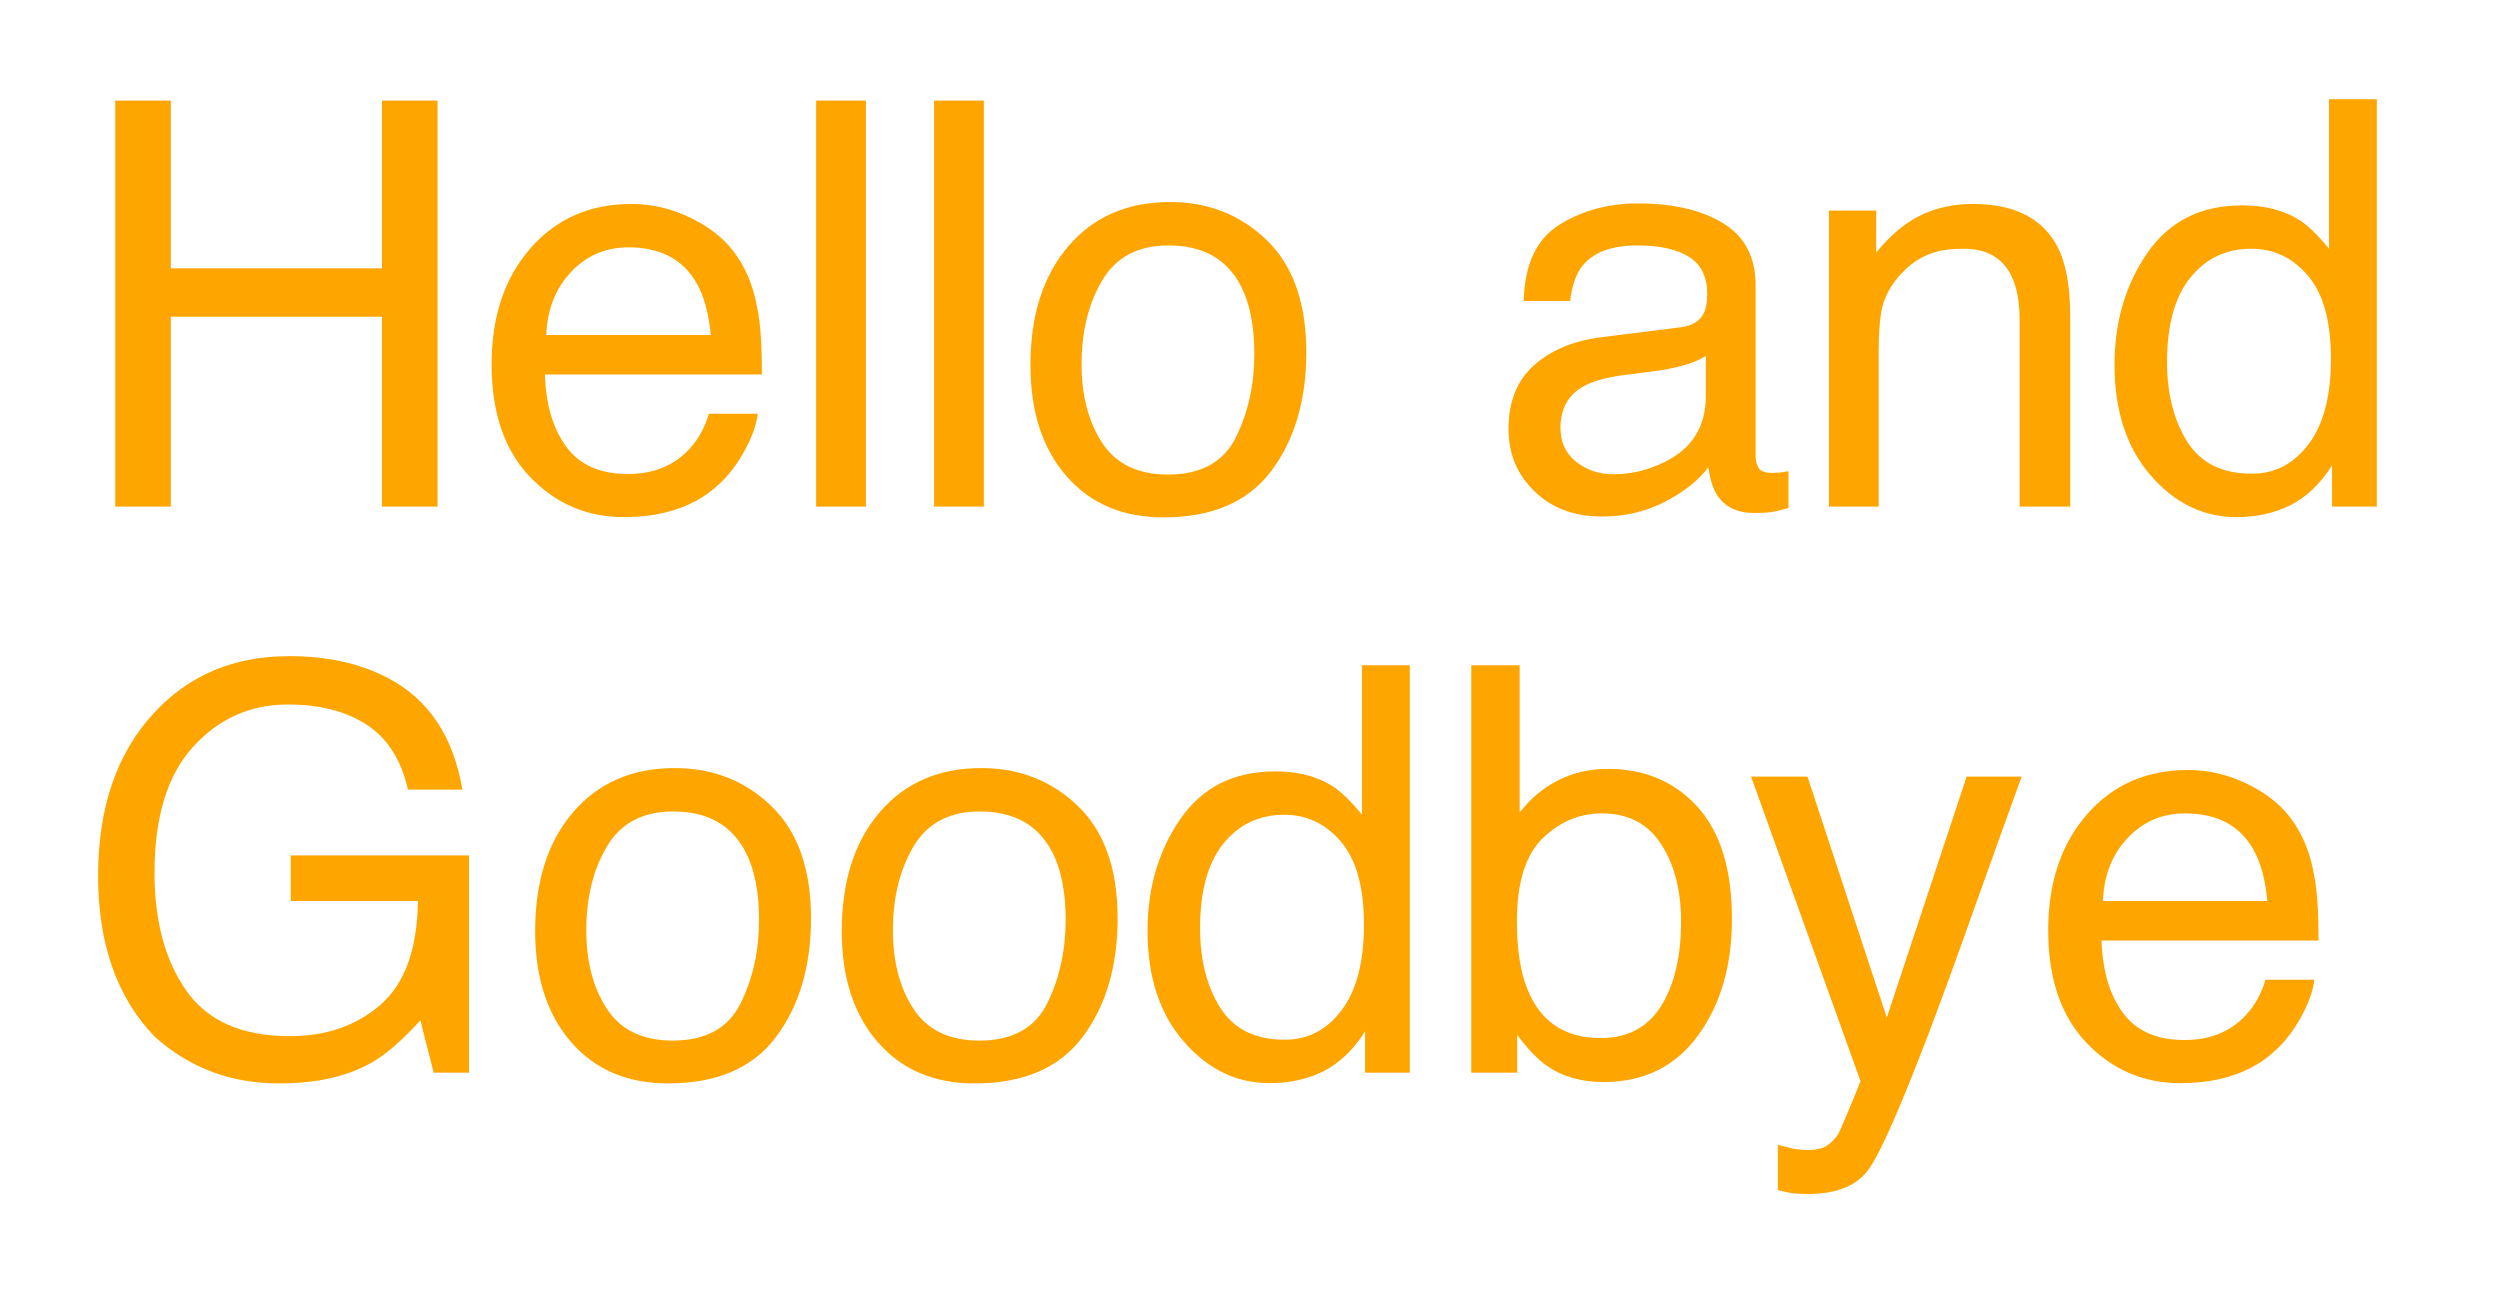
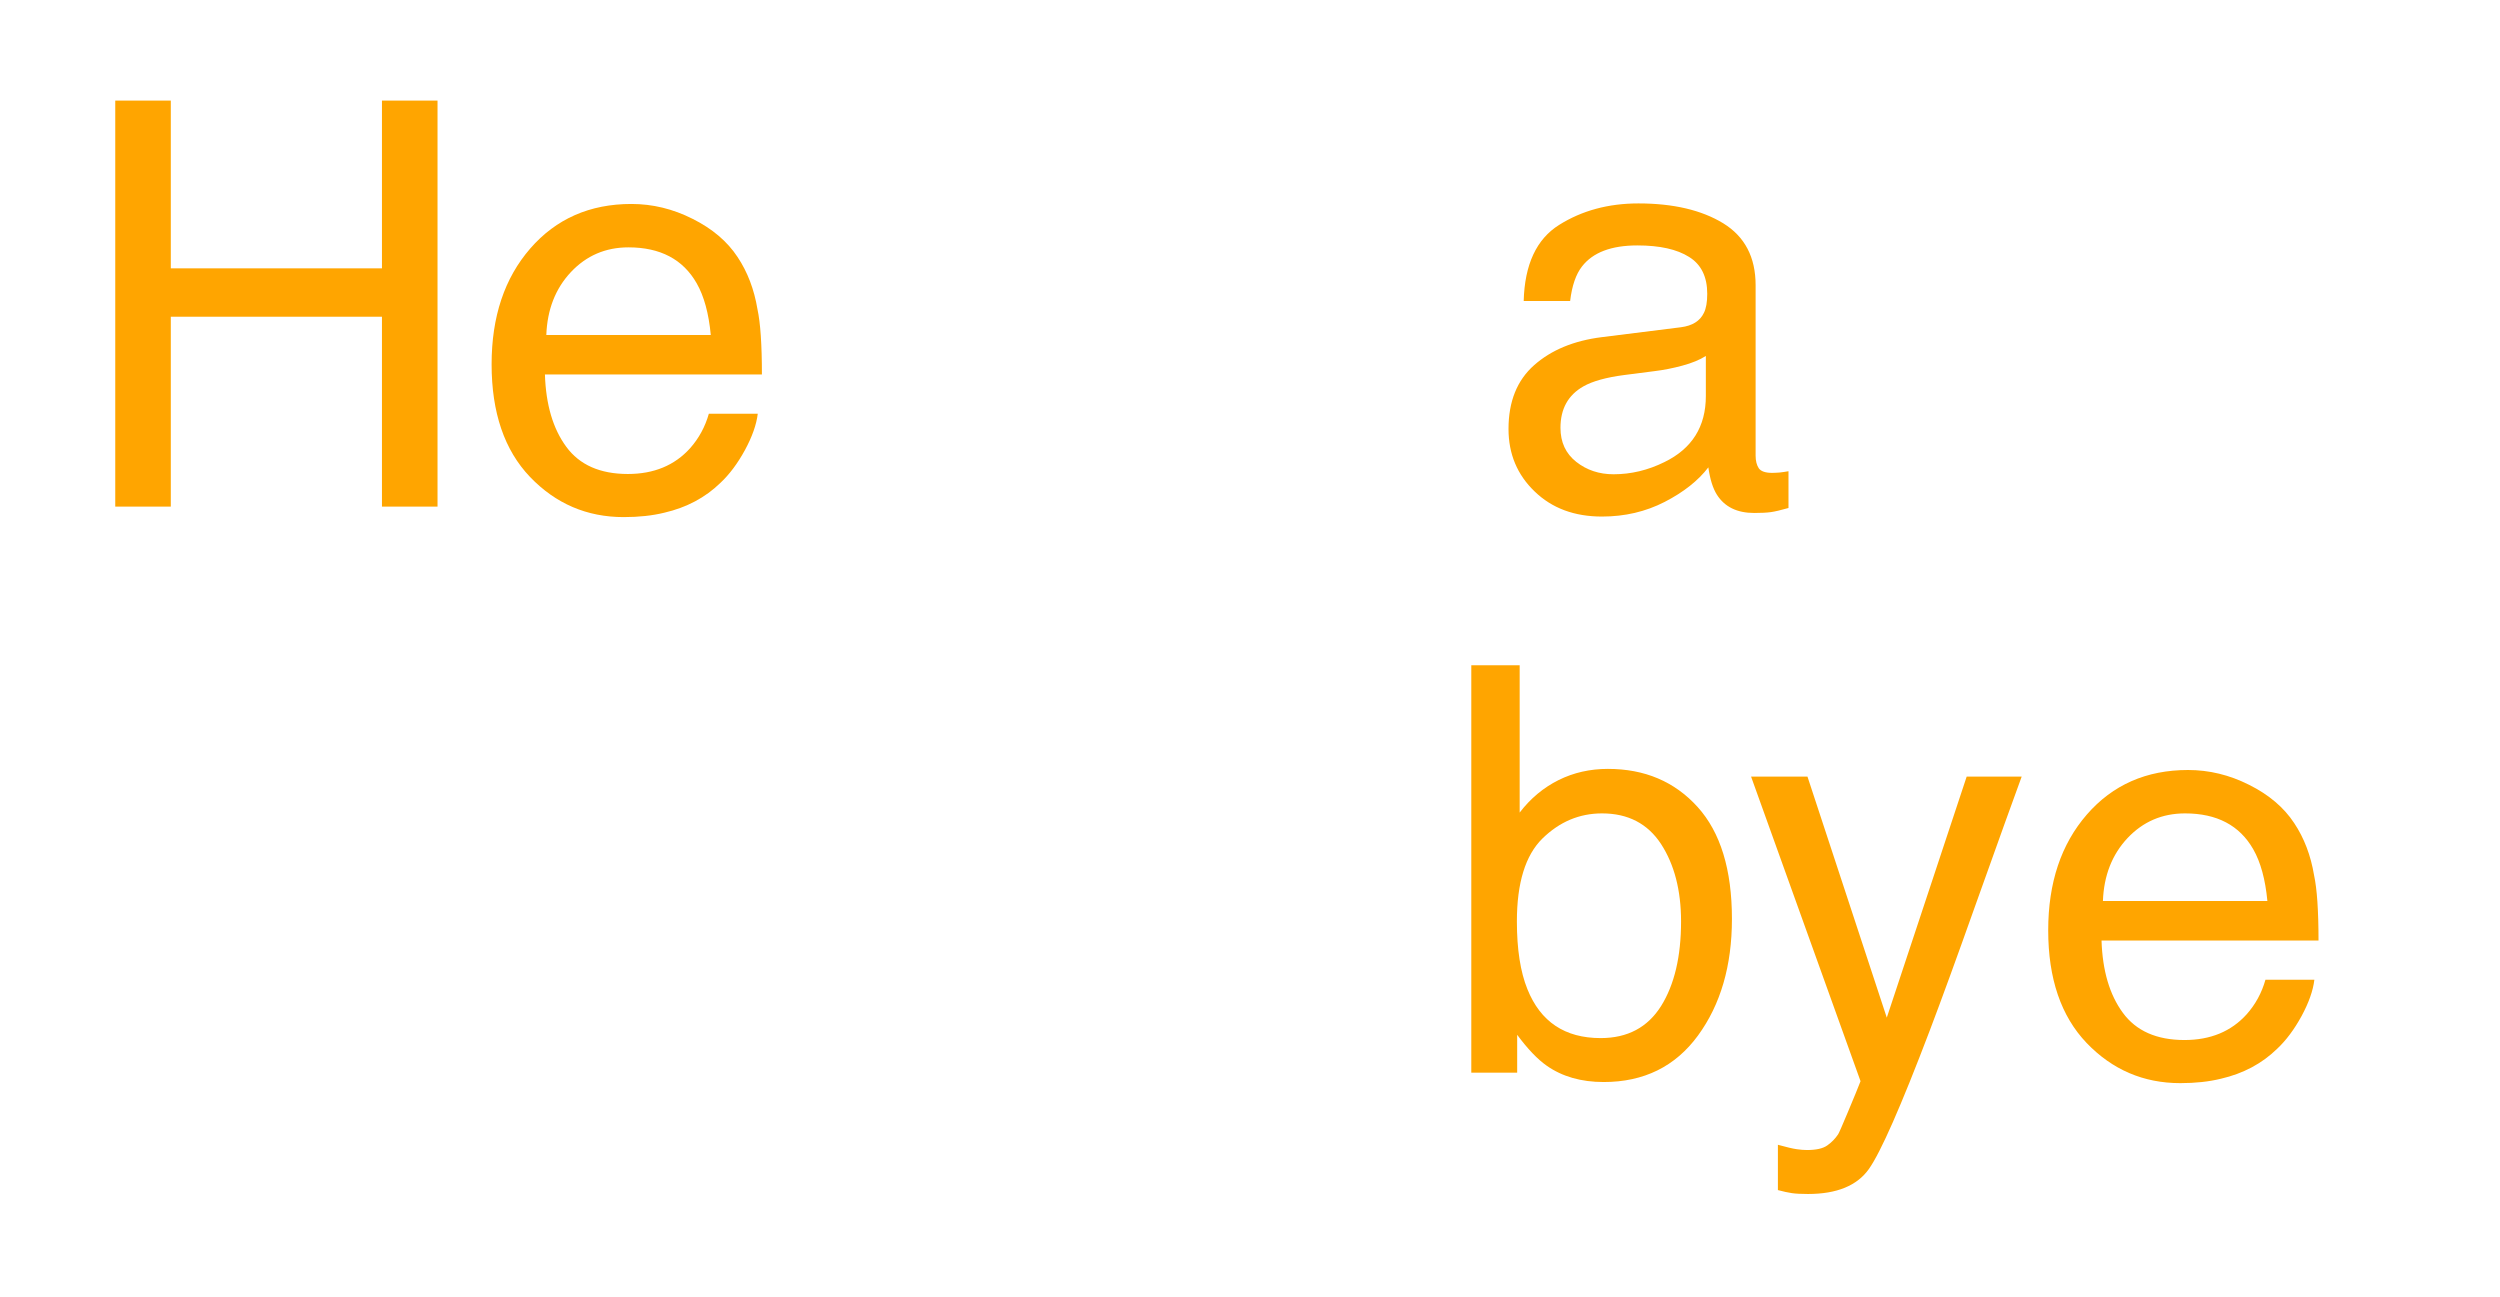
<svg xmlns="http://www.w3.org/2000/svg" xmlns:xlink="http://www.w3.org/1999/xlink" width="106" height="55" viewBox="0 0 106 55" version="1.1">
  <defs>
    <g>
      <symbol overflow="visible" id="glyph0-0">
        <path style="stroke:none;" d="M 0.773 0 L 0.773 -17.215 L 14.438 -17.215 L 14.438 0 Z M 12.281 -2.156 L 12.281 -15.059 L 2.93 -15.059 L 2.93 -2.156 Z M 12.281 -2.156 " />
      </symbol>
      <symbol overflow="visible" id="glyph0-1">
        <path style="stroke:none;" d="M 6.773 -12.832 C 7.664 -12.832 8.527 -12.625 9.363 -12.203 C 10.199 -11.785 10.836 -11.246 11.273 -10.582 C 11.695 -9.949 11.977 -9.211 12.117 -8.367 C 12.242 -7.789 12.305 -6.867 12.305 -5.602 L 3.105 -5.602 C 3.145 -4.328 3.445 -3.305 4.008 -2.539 C 4.57 -1.77 5.441 -1.383 6.621 -1.383 C 7.723 -1.383 8.602 -1.746 9.258 -2.473 C 9.633 -2.895 9.898 -3.383 10.055 -3.938 L 12.129 -3.938 C 12.074 -3.477 11.891 -2.961 11.586 -2.398 C 11.277 -1.832 10.93 -1.367 10.547 -1.008 C 9.906 -0.383 9.113 0.039 8.168 0.258 C 7.66 0.383 7.086 0.445 6.445 0.445 C 4.883 0.445 3.559 -0.125 2.473 -1.258 C 1.387 -2.395 0.844 -3.988 0.844 -6.035 C 0.844 -8.051 1.391 -9.688 2.484 -10.945 C 3.578 -12.203 5.008 -12.832 6.773 -12.832 Z M 10.137 -7.277 C 10.051 -8.191 9.852 -8.922 9.539 -9.469 C 8.961 -10.484 7.996 -10.992 6.645 -10.992 C 5.676 -10.992 4.863 -10.641 4.207 -9.945 C 3.551 -9.246 3.203 -8.355 3.164 -7.277 Z M 10.137 -7.277 " />
      </symbol>
      <symbol overflow="visible" id="glyph0-2">
        <path style="stroke:none;" d="M 9.387 -12.551 L 11.719 -12.551 C 11.422 -11.746 10.762 -9.91 9.738 -7.043 C 8.973 -4.887 8.332 -3.129 7.816 -1.77 C 6.598 1.434 5.738 3.387 5.238 4.09 C 4.738 4.793 3.879 5.145 2.66 5.145 C 2.363 5.145 2.133 5.133 1.977 5.109 C 1.816 5.086 1.617 5.043 1.383 4.98 L 1.383 3.059 C 1.75 3.16 2.016 3.223 2.18 3.246 C 2.344 3.27 2.488 3.281 2.613 3.281 C 3.004 3.281 3.289 3.219 3.477 3.086 C 3.66 2.957 3.812 2.801 3.938 2.613 C 3.977 2.551 4.117 2.23 4.359 1.652 C 4.602 1.074 4.777 0.645 4.887 0.363 L 0.246 -12.551 L 2.637 -12.551 L 6 -2.332 Z M 9.387 -12.551 " />
      </symbol>
      <symbol overflow="visible" id="glyph0-3">
        <path style="stroke:none;" d="M 1.383 -17.273 L 3.434 -17.273 L 3.434 -11.027 C 3.895 -11.629 4.445 -12.086 5.086 -12.406 C 5.727 -12.723 6.422 -12.879 7.172 -12.879 C 8.734 -12.879 10 -12.344 10.977 -11.266 C 11.949 -10.191 12.434 -8.609 12.434 -6.516 C 12.434 -4.531 11.953 -2.883 10.992 -1.57 C 10.031 -0.258 8.699 0.398 6.996 0.398 C 6.043 0.398 5.238 0.168 4.582 -0.293 C 4.191 -0.566 3.773 -1.004 3.328 -1.605 L 3.328 0 L 1.383 0 Z M 6.867 -1.465 C 8.008 -1.465 8.859 -1.918 9.43 -2.824 C 9.996 -3.73 10.277 -4.926 10.277 -6.41 C 10.277 -7.73 9.992 -8.824 9.43 -9.691 C 8.863 -10.559 8.027 -10.992 6.926 -10.992 C 5.965 -10.992 5.125 -10.637 4.398 -9.926 C 3.676 -9.215 3.316 -8.043 3.316 -6.41 C 3.316 -5.23 3.465 -4.273 3.762 -3.539 C 4.316 -2.156 5.352 -1.465 6.867 -1.465 Z M 6.867 -1.465 " />
      </symbol>
      <symbol overflow="visible" id="glyph0-4">
-         <path style="stroke:none;" d="M 2.883 -6.129 C 2.883 -4.785 3.168 -3.66 3.738 -2.754 C 4.309 -1.848 5.223 -1.395 6.48 -1.395 C 7.457 -1.395 8.258 -1.812 8.891 -2.656 C 9.52 -3.496 9.832 -4.699 9.832 -6.27 C 9.832 -7.855 9.508 -9.031 8.859 -9.789 C 8.211 -10.551 7.41 -10.934 6.457 -10.934 C 5.395 -10.934 4.531 -10.527 3.875 -9.715 C 3.215 -8.902 2.883 -7.707 2.883 -6.129 Z M 6.059 -12.773 C 7.02 -12.773 7.824 -12.57 8.473 -12.164 C 8.848 -11.93 9.273 -11.52 9.75 -10.934 L 9.75 -17.273 L 11.777 -17.273 L 11.777 0 L 9.879 0 L 9.879 -1.746 C 9.387 -0.973 8.805 -0.414 8.133 -0.07 C 7.461 0.273 6.691 0.445 5.824 0.445 C 4.426 0.445 3.215 -0.141 2.191 -1.32 C 1.168 -2.496 0.656 -4.059 0.656 -6.012 C 0.656 -7.84 1.125 -9.422 2.055 -10.766 C 2.988 -12.105 4.324 -12.773 6.059 -12.773 Z M 6.059 -12.773 " />
-       </symbol>
+         </symbol>
      <symbol overflow="visible" id="glyph0-5">
-         <path style="stroke:none;" d="M 6.527 -1.359 C 7.926 -1.359 8.883 -1.891 9.406 -2.945 C 9.926 -4.004 10.184 -5.184 10.184 -6.48 C 10.184 -7.652 9.996 -8.605 9.621 -9.34 C 9.027 -10.496 8.004 -11.074 6.551 -11.074 C 5.262 -11.074 4.324 -10.582 3.738 -9.598 C 3.152 -8.613 2.859 -7.426 2.859 -6.035 C 2.859 -4.699 3.152 -3.586 3.738 -2.695 C 4.324 -1.805 5.254 -1.359 6.527 -1.359 Z M 6.609 -12.914 C 8.227 -12.914 9.594 -12.375 10.711 -11.297 C 11.828 -10.219 12.387 -8.633 12.387 -6.539 C 12.387 -4.516 11.895 -2.844 10.91 -1.523 C 9.926 -0.203 8.398 0.457 6.328 0.457 C 4.602 0.457 3.23 -0.125 2.215 -1.297 C 1.199 -2.465 0.691 -4.031 0.691 -6 C 0.691 -8.109 1.227 -9.789 2.297 -11.039 C 3.367 -12.289 4.805 -12.914 6.609 -12.914 Z M 6.609 -12.914 " />
-       </symbol>
+         </symbol>
      <symbol overflow="visible" id="glyph0-6">
-         <path style="stroke:none;" d="M 9.27 -17.66 C 10.887 -17.66 12.285 -17.348 13.465 -16.723 C 15.176 -15.824 16.223 -14.25 16.605 -12 L 14.297 -12 C 14.016 -13.258 13.434 -14.172 12.551 -14.75 C 11.668 -15.324 10.555 -15.609 9.211 -15.609 C 7.617 -15.609 6.273 -15.012 5.188 -13.816 C 4.098 -12.621 3.551 -10.84 3.551 -8.473 C 3.551 -6.426 4 -4.758 4.898 -3.477 C 5.797 -2.191 7.262 -1.547 9.293 -1.547 C 10.848 -1.547 12.133 -2 13.156 -2.898 C 14.176 -3.801 14.695 -5.262 14.719 -7.277 L 9.328 -7.277 L 9.328 -9.211 L 16.887 -9.211 L 16.887 0 L 15.387 0 L 14.824 -2.215 C 14.035 -1.348 13.336 -0.746 12.727 -0.41 C 11.703 0.168 10.402 0.457 8.824 0.457 C 6.785 0.457 5.031 -0.203 3.562 -1.523 C 1.961 -3.18 1.16 -5.453 1.16 -8.344 C 1.16 -11.227 1.941 -13.52 3.504 -15.223 C 4.988 -16.848 6.91 -17.66 9.27 -17.66 Z M 9.27 -17.66 " />
-       </symbol>
+         </symbol>
      <symbol overflow="visible" id="glyph0-7">
-         <path style="stroke:none;" d="M 1.547 -12.551 L 3.551 -12.551 L 3.551 -10.77 C 4.145 -11.504 4.773 -12.031 5.438 -12.352 C 6.102 -12.672 6.84 -12.832 7.652 -12.832 C 9.434 -12.832 10.637 -12.211 11.262 -10.969 C 11.605 -10.289 11.777 -9.316 11.777 -8.051 L 11.777 0 L 9.633 0 L 9.633 -7.91 C 9.633 -8.676 9.52 -9.293 9.293 -9.762 C 8.918 -10.543 8.238 -10.934 7.254 -10.934 C 6.754 -10.934 6.344 -10.883 6.023 -10.781 C 5.445 -10.609 4.938 -10.266 4.5 -9.75 C 4.148 -9.336 3.922 -8.906 3.812 -8.469 C 3.707 -8.027 3.656 -7.395 3.656 -6.574 L 3.656 0 L 1.547 0 Z M 1.547 -12.551 " />
-       </symbol>
+         </symbol>
      <symbol overflow="visible" id="glyph0-8">
        <path style="stroke:none;" d="M 3.164 -3.34 C 3.164 -2.73 3.387 -2.25 3.832 -1.898 C 4.277 -1.547 4.805 -1.371 5.414 -1.371 C 6.156 -1.371 6.875 -1.543 7.57 -1.887 C 8.742 -2.457 9.328 -3.391 9.328 -4.688 L 9.328 -6.387 C 9.07 -6.223 8.738 -6.086 8.332 -5.977 C 7.926 -5.867 7.527 -5.789 7.137 -5.742 L 5.859 -5.578 C 5.094 -5.477 4.52 -5.316 4.137 -5.098 C 3.488 -4.73 3.164 -4.145 3.164 -3.34 Z M 8.273 -7.605 C 8.758 -7.668 9.082 -7.871 9.246 -8.215 C 9.34 -8.402 9.387 -8.672 9.387 -9.023 C 9.387 -9.742 9.133 -10.266 8.617 -10.586 C 8.105 -10.91 7.375 -11.074 6.422 -11.074 C 5.32 -11.074 4.539 -10.777 4.078 -10.184 C 3.82 -9.855 3.652 -9.367 3.574 -8.719 L 1.605 -8.719 C 1.645 -10.266 2.148 -11.344 3.109 -11.945 C 4.074 -12.551 5.195 -12.855 6.469 -12.855 C 7.945 -12.855 9.145 -12.574 10.066 -12.012 C 10.98 -11.449 11.438 -10.574 11.438 -9.387 L 11.438 -2.156 C 11.438 -1.938 11.484 -1.762 11.57 -1.629 C 11.66 -1.496 11.852 -1.43 12.141 -1.43 C 12.234 -1.43 12.34 -1.438 12.457 -1.445 C 12.574 -1.457 12.699 -1.477 12.832 -1.5 L 12.832 0.059 C 12.504 0.152 12.254 0.211 12.082 0.234 C 11.91 0.258 11.676 0.27 11.379 0.27 C 10.652 0.27 10.125 0.012 9.797 -0.504 C 9.625 -0.777 9.504 -1.164 9.434 -1.664 C 9.004 -1.102 8.387 -0.613 7.582 -0.199 C 6.777 0.215 5.891 0.422 4.922 0.422 C 3.758 0.422 2.805 0.07 2.07 -0.641 C 1.332 -1.348 0.961 -2.23 0.961 -3.293 C 0.961 -4.457 1.324 -5.359 2.051 -6 C 2.777 -6.641 3.73 -7.035 4.91 -7.184 Z M 8.273 -7.605 " />
      </symbol>
      <symbol overflow="visible" id="glyph0-9">
-         <path style="stroke:none;" d="M 1.605 -17.215 L 3.715 -17.215 L 3.715 0 L 1.605 0 Z M 1.605 -17.215 " />
-       </symbol>
+         </symbol>
      <symbol overflow="visible" id="glyph0-10">
        <path style="stroke:none;" d="M 1.887 -17.215 L 4.242 -17.215 L 4.242 -10.102 L 13.195 -10.102 L 13.195 -17.215 L 15.551 -17.215 L 15.551 0 L 13.195 0 L 13.195 -8.051 L 4.242 -8.051 L 4.242 0 L 1.887 0 Z M 1.887 -17.215 " />
      </symbol>
    </g>
  </defs>
  <g id="surface15131">
    <g style="fill:rgb(100%,64.706%,0%);fill-opacity:1;">
      <use xlink:href="#glyph0-1" x="86" y="45.48" />
    </g>
    <g style="fill:rgb(100%,64.706%,0%);fill-opacity:1;">
      <use xlink:href="#glyph0-2" x="74" y="45.48" />
    </g>
    <g style="fill:rgb(100%,64.706%,0%);fill-opacity:1;">
      <use xlink:href="#glyph0-3" x="61" y="45.48" />
    </g>
    <g style="fill:rgb(100%,64.706%,0%);fill-opacity:1;">
      <use xlink:href="#glyph0-4" x="48" y="45.48" />
    </g>
    <g style="fill:rgb(100%,64.706%,0%);fill-opacity:1;">
      <use xlink:href="#glyph0-5" x="35" y="45.48" />
    </g>
    <g style="fill:rgb(100%,64.706%,0%);fill-opacity:1;">
      <use xlink:href="#glyph0-5" x="22" y="45.48" />
    </g>
    <g style="fill:rgb(100%,64.706%,0%);fill-opacity:1;">
      <use xlink:href="#glyph0-6" x="3" y="45.48" />
    </g>
    <g style="fill:rgb(100%,64.706%,0%);fill-opacity:1;">
      <use xlink:href="#glyph0-4" x="89" y="21.48" />
    </g>
    <g style="fill:rgb(100%,64.706%,0%);fill-opacity:1;">
      <use xlink:href="#glyph0-7" x="76" y="21.48" />
    </g>
    <g style="fill:rgb(100%,64.706%,0%);fill-opacity:1;">
      <use xlink:href="#glyph0-8" x="63" y="21.48" />
    </g>
    <g style="fill:rgb(100%,64.706%,0%);fill-opacity:1;">
      <use xlink:href="#glyph0-5" x="43" y="21.48" />
    </g>
    <g style="fill:rgb(100%,64.706%,0%);fill-opacity:1;">
      <use xlink:href="#glyph0-9" x="38" y="21.48" />
    </g>
    <g style="fill:rgb(100%,64.706%,0%);fill-opacity:1;">
      <use xlink:href="#glyph0-9" x="33" y="21.48" />
    </g>
    <g style="fill:rgb(100%,64.706%,0%);fill-opacity:1;">
      <use xlink:href="#glyph0-1" x="20" y="21.48" />
    </g>
    <g style="fill:rgb(100%,64.706%,0%);fill-opacity:1;">
      <use xlink:href="#glyph0-10" x="3" y="21.48" />
    </g>
  </g>
</svg>